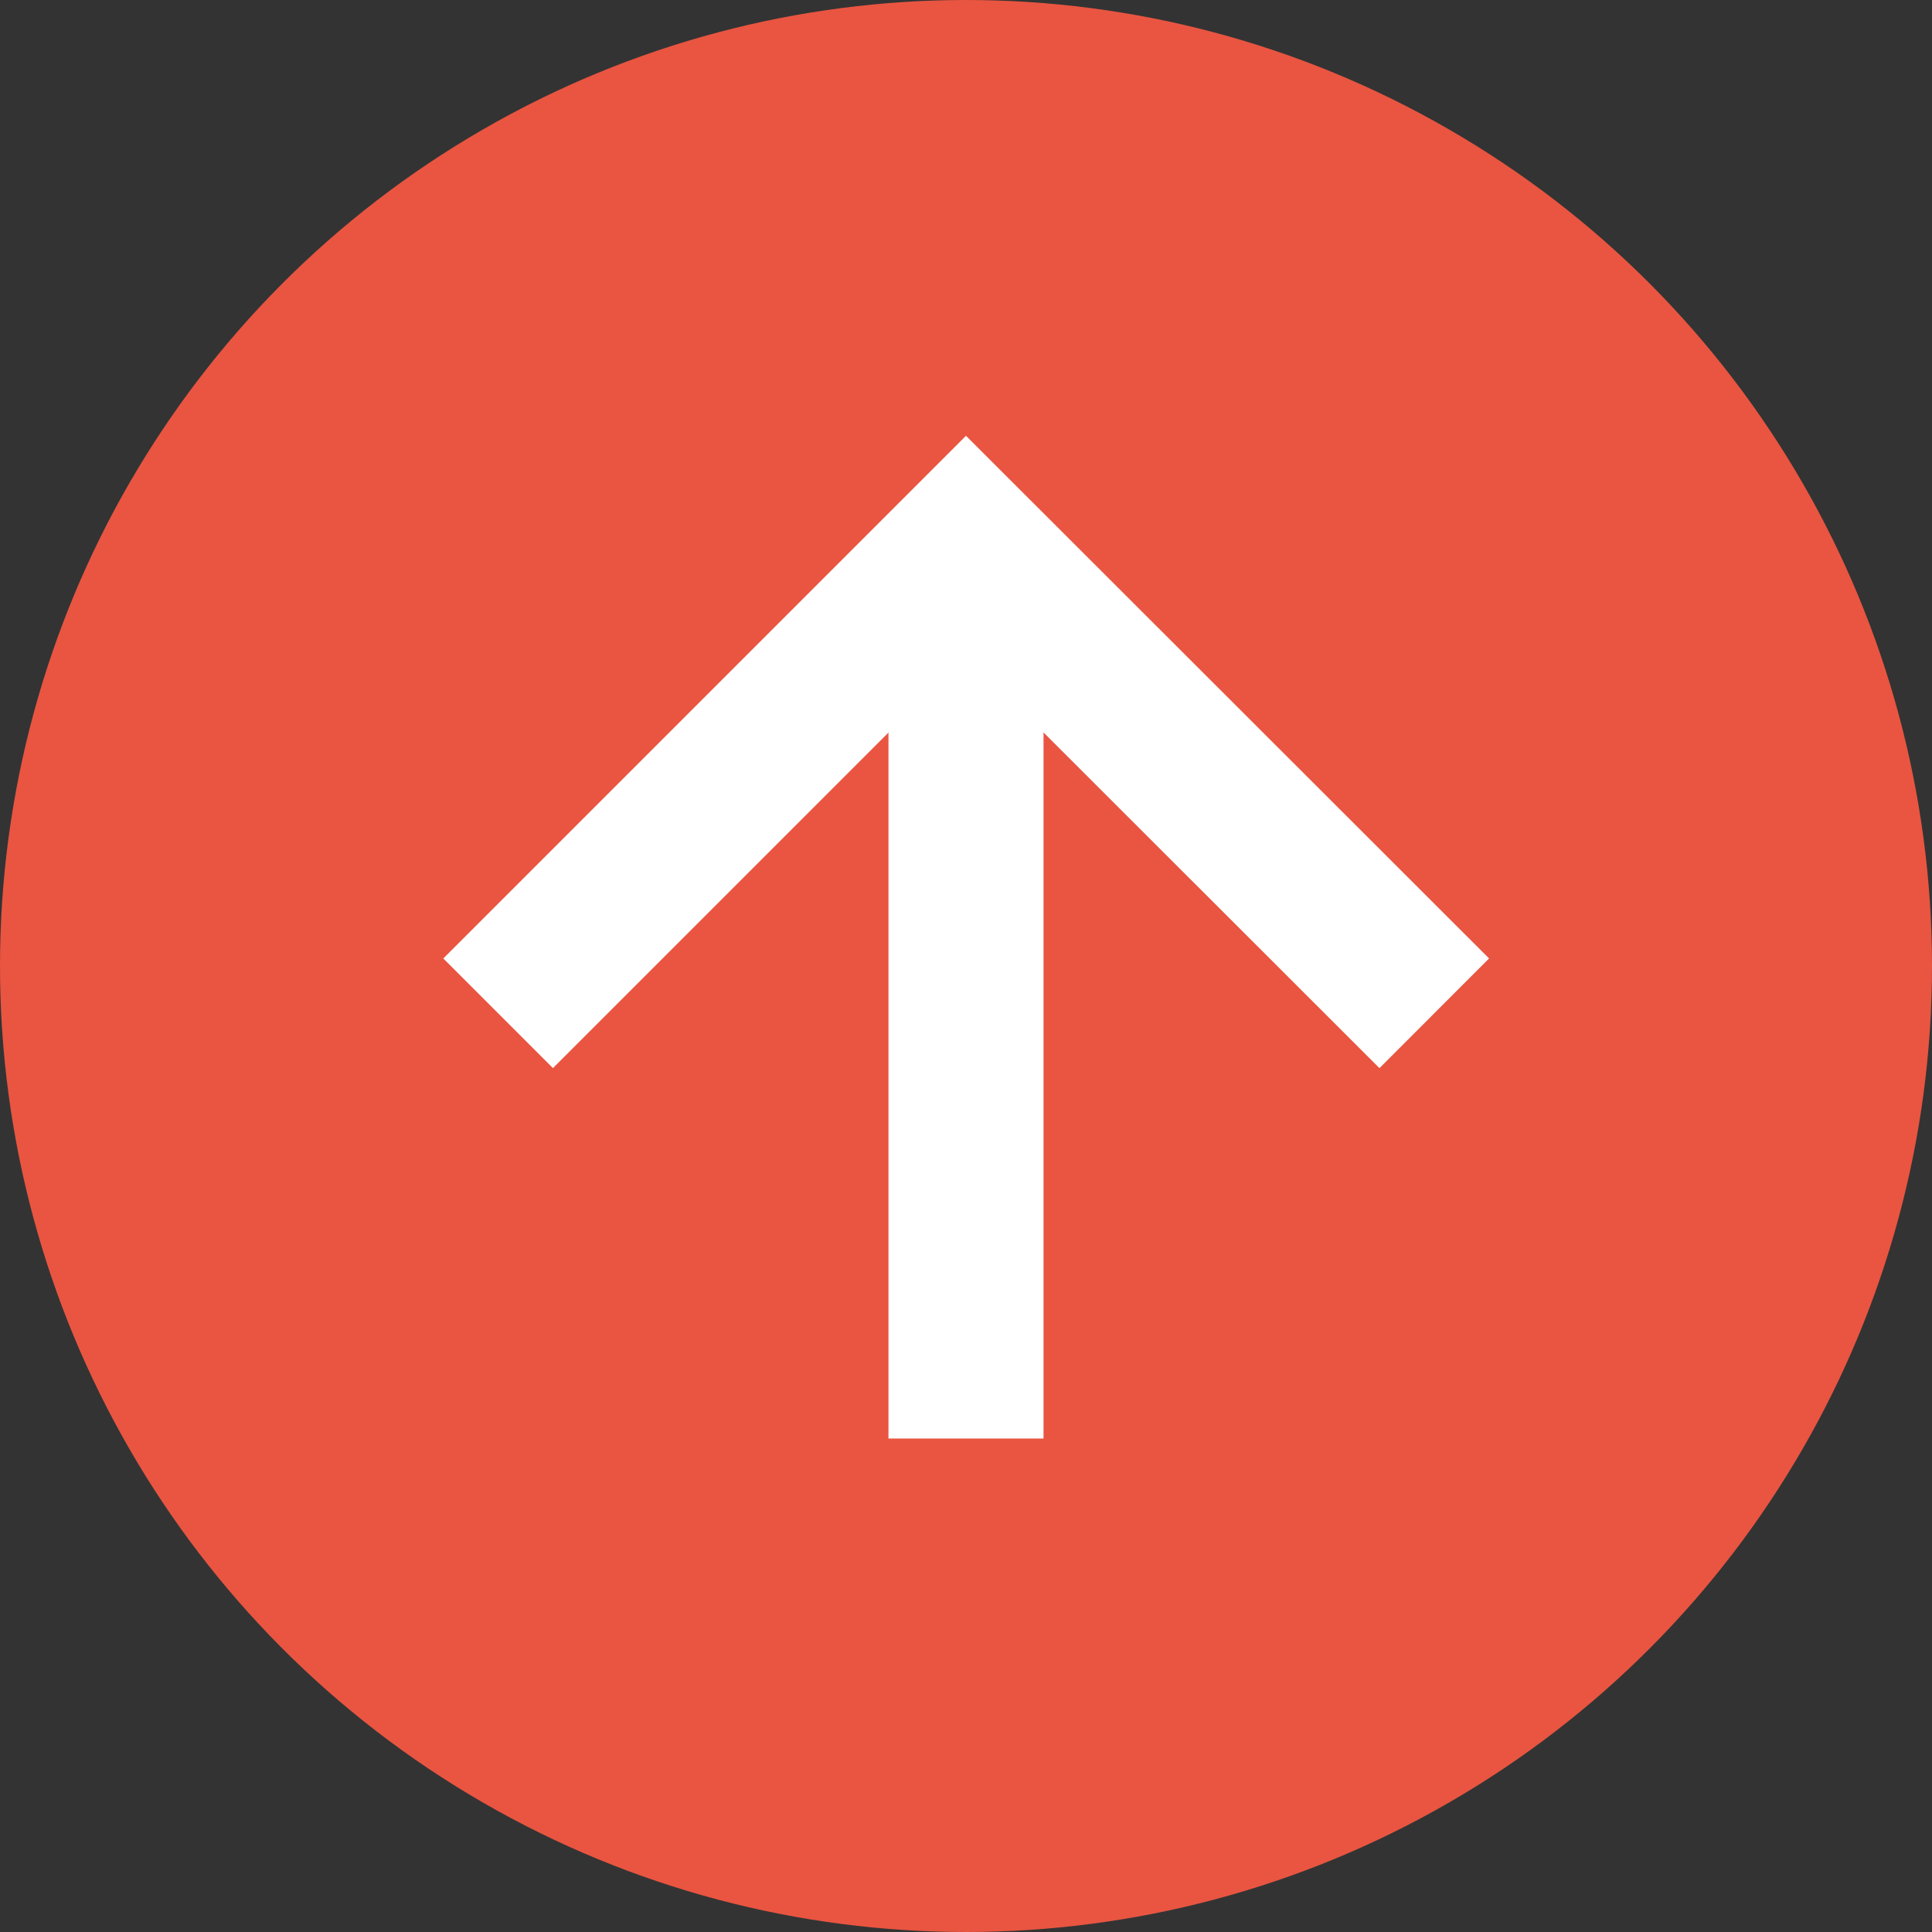
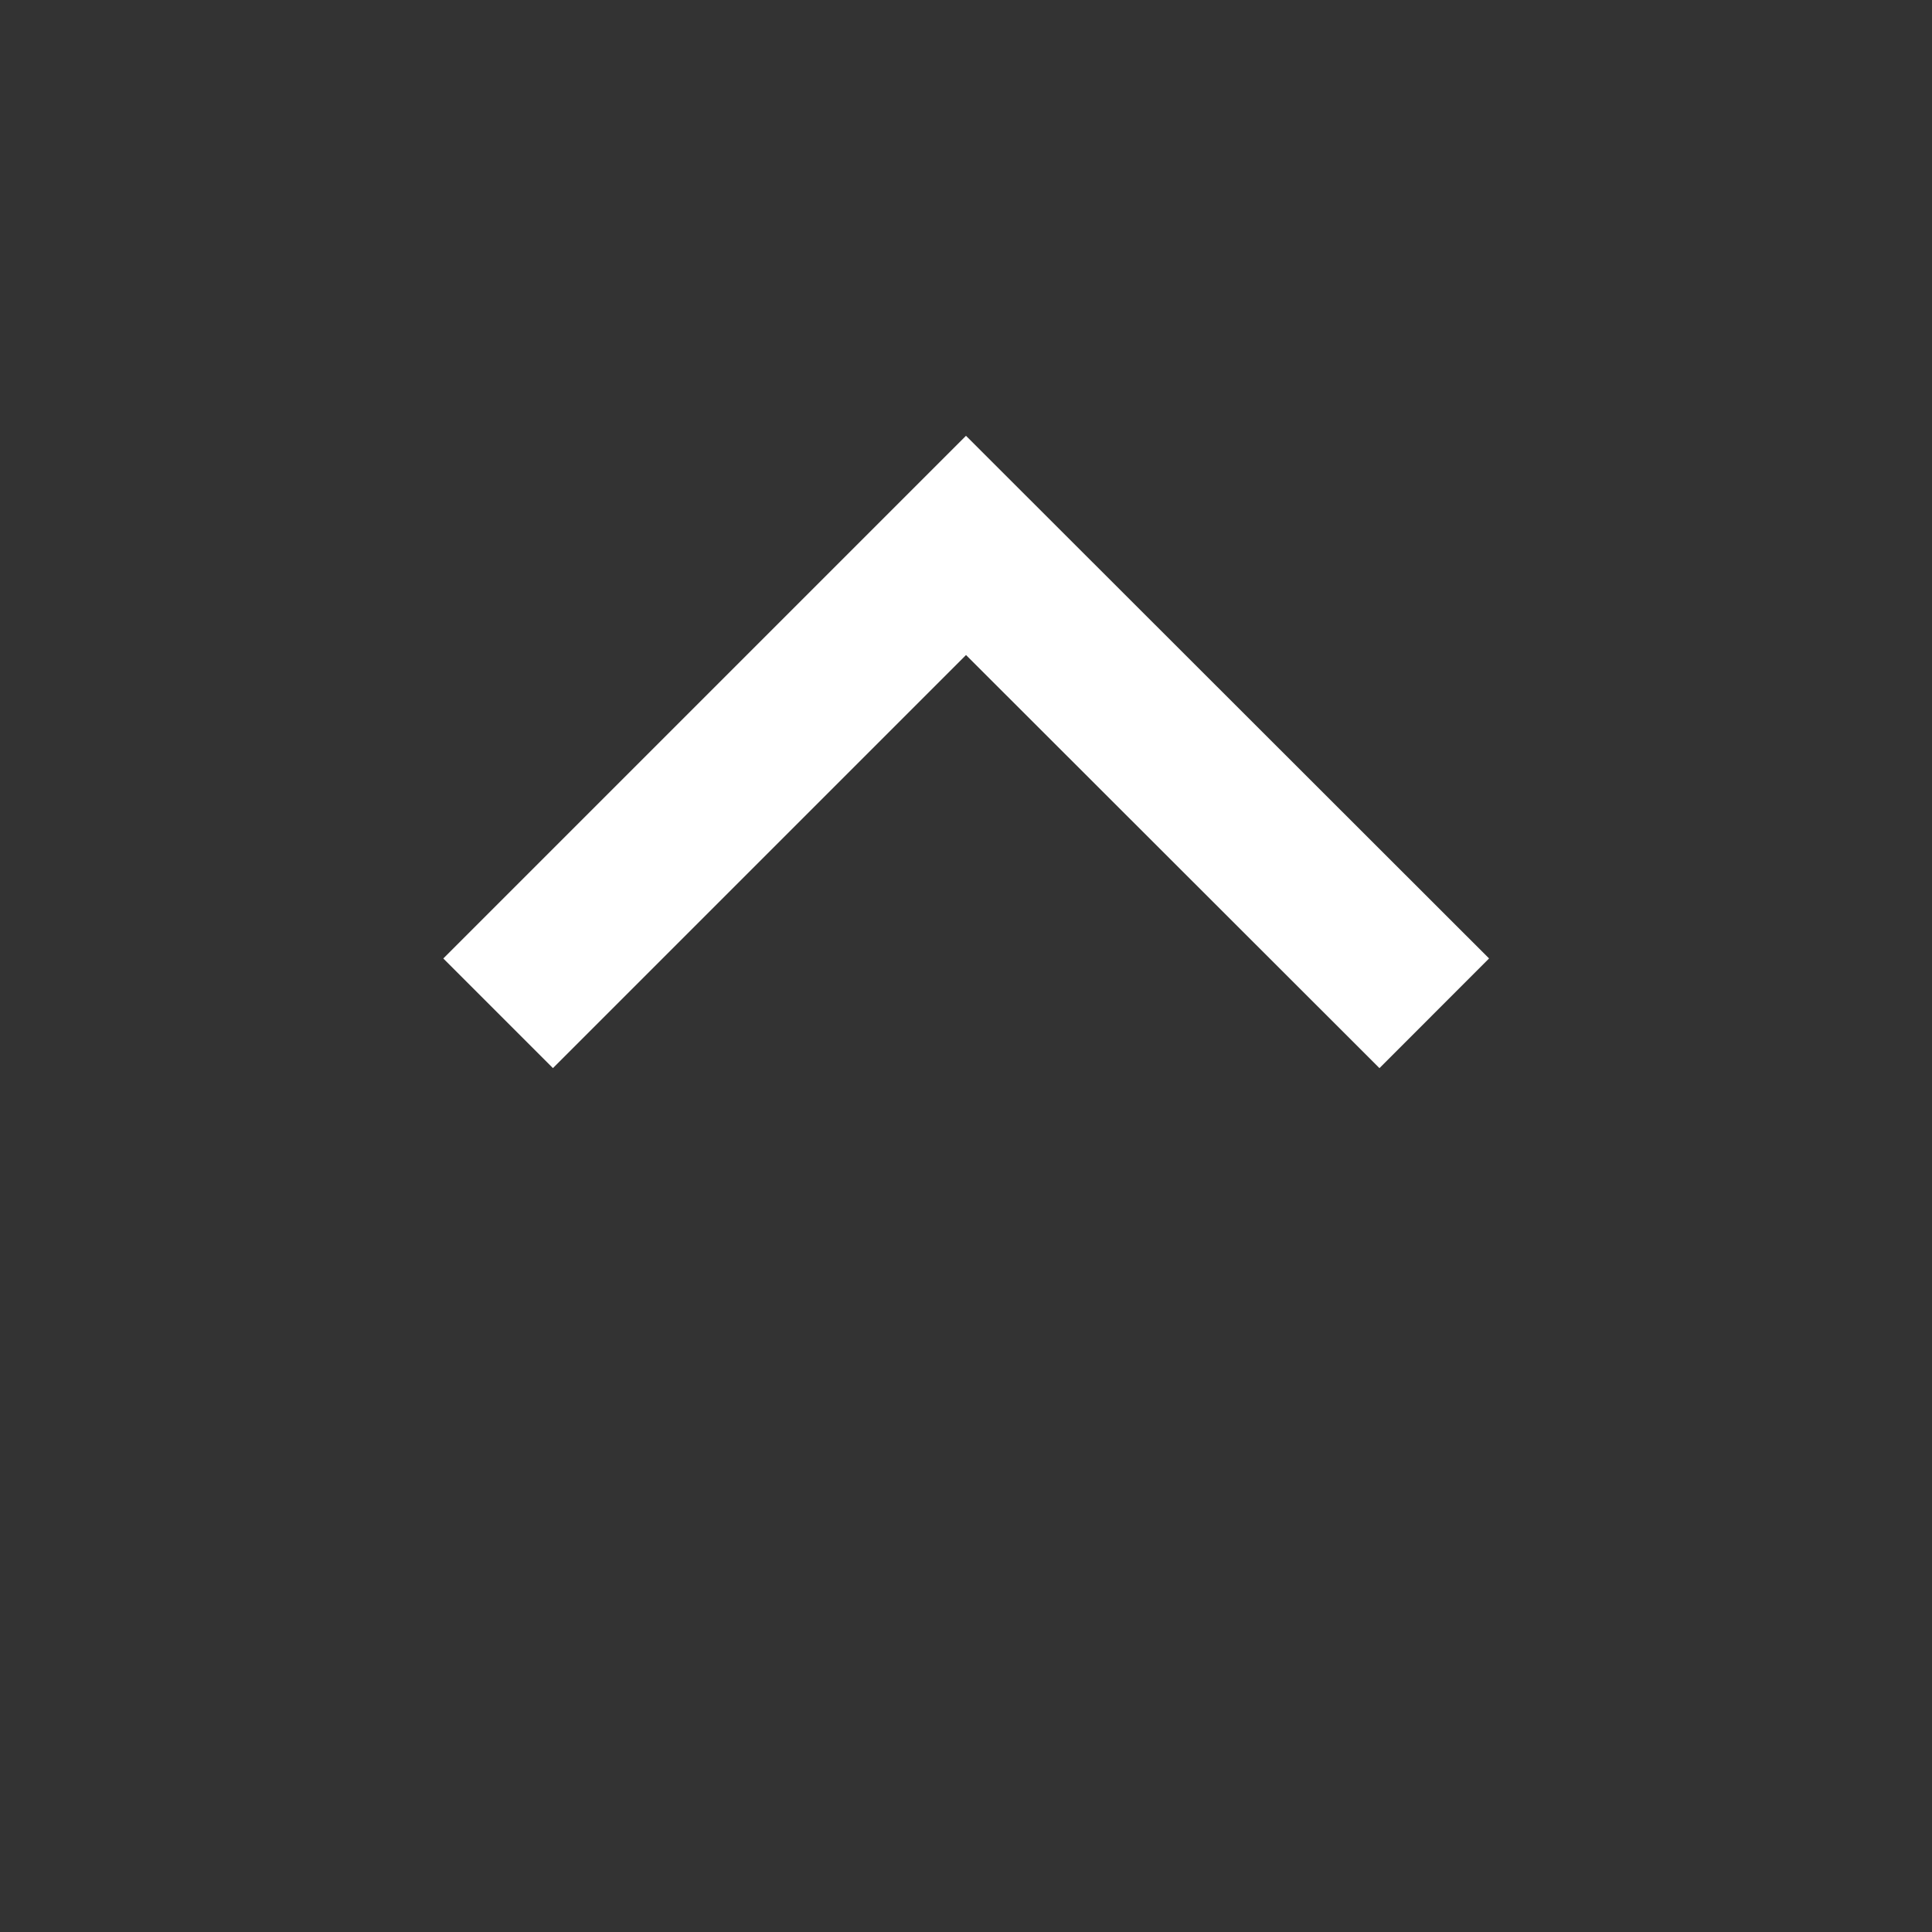
<svg xmlns="http://www.w3.org/2000/svg" id="_レイヤー_2" data-name="レイヤー 2" viewBox="0 0 49.84 49.84">
  <rect x="0" y="0" width="49.84" height="49.84" fill="#333333" stroke="none" />
  <defs>
    <style>
      .cls-1 {
        fill: none;
        stroke: #fff;
        stroke-miterlimit: 10;
        stroke-width: 4px;
      }

      .cls-2 {
        fill: #e95541;
      }
    </style>
  </defs>
  <g id="web">
    <g>
-       <circle class="cls-2" cx="24.92" cy="24.92" r="24.92" />
-       <line class="cls-1" x1="24.92" y1="14.07" x2="24.92" y2="37.11" />
      <polyline class="cls-1" points="37 26.14 24.92 14.07 12.85 26.14" />
    </g>
  </g>
</svg>